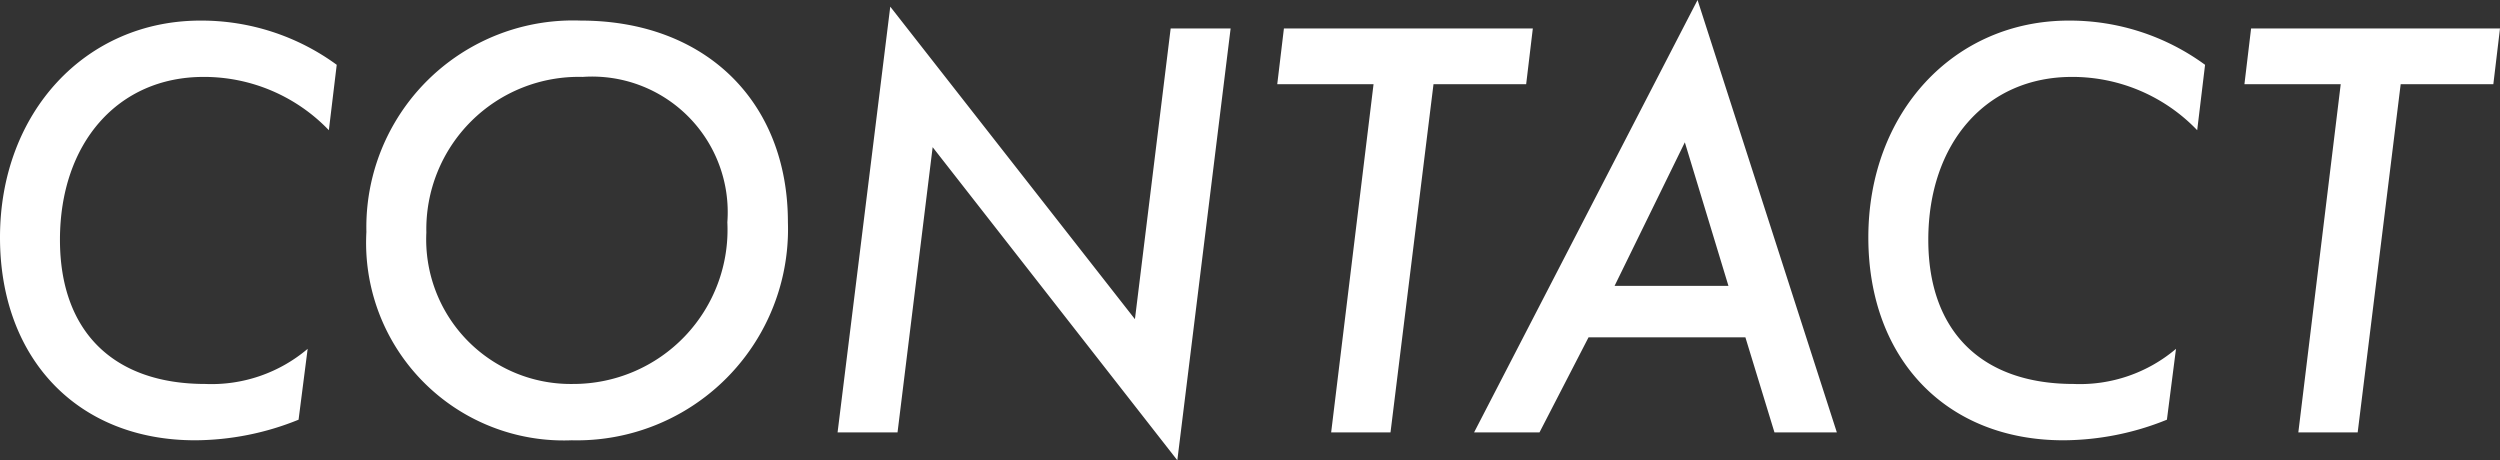
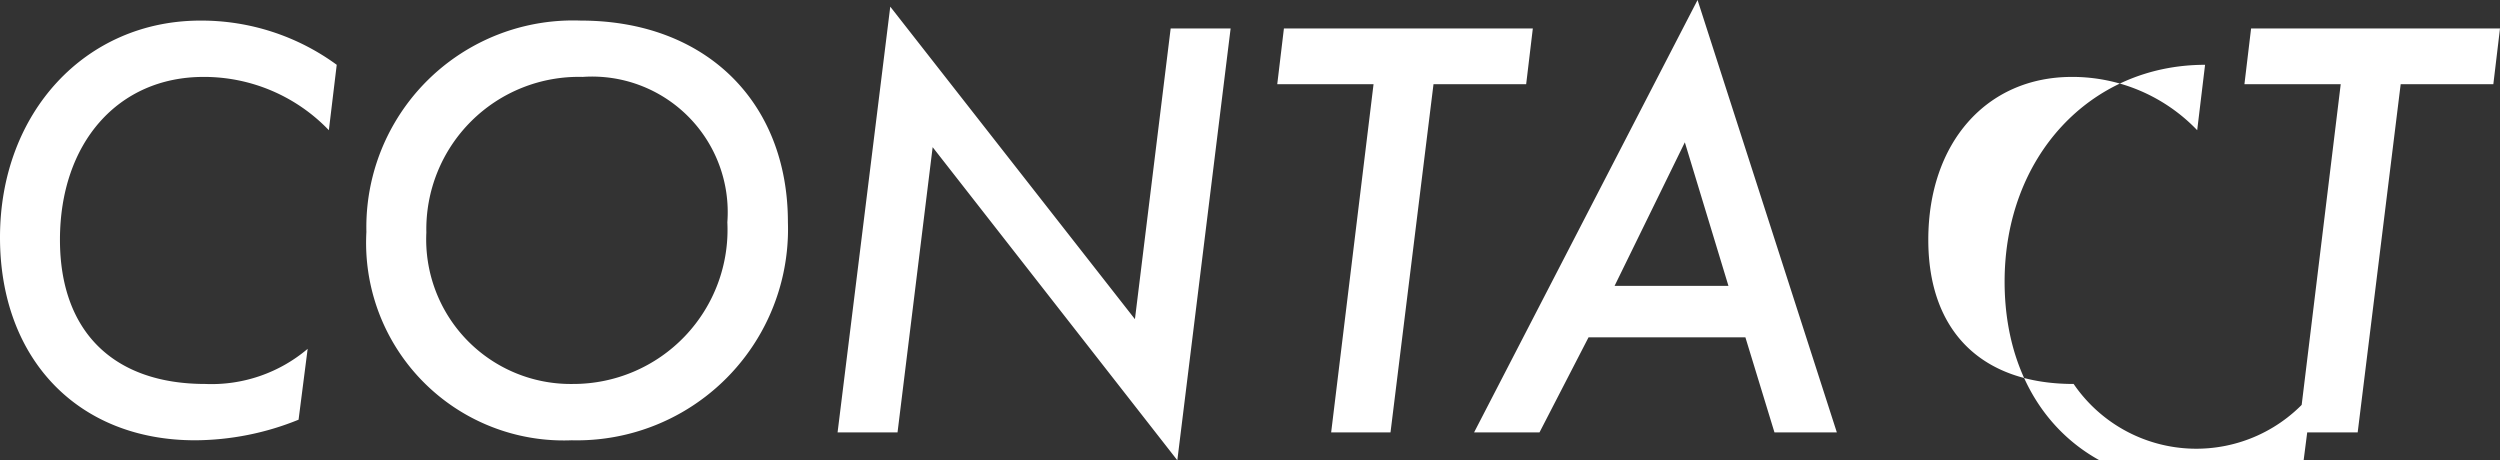
<svg xmlns="http://www.w3.org/2000/svg" width="82.56" height="15.2" viewBox="0 0 82.56 15.2">
  <rect x="0" y="0" width="82.56" height="15.2" fill="#333333" stroke="none" />
  <defs>
    <style>.a{fill:#fff;}</style>
  </defs>
-   <path class="a" d="M12.28-12.14a7.57,7.57,0,0,0-4.5-1.46c-3.8,0-6.62,3.04-6.62,7.16C1.16-2.42,3.74.26,7.6.26a9.174,9.174,0,0,0,3.42-.68l.3-2.34A4.906,4.906,0,0,1,7.94-1.6c-3.04,0-4.8-1.74-4.8-4.76,0-3.2,1.92-5.38,4.74-5.38a5.706,5.706,0,0,1,4.14,1.76Zm8.06-1.46a6.827,6.827,0,0,0-7.08,6.98A6.526,6.526,0,0,0,20.04.26a6.975,6.975,0,0,0,7.14-7.2C27.18-10.94,24.44-13.6,20.34-13.6Zm.06,1.86a4.478,4.478,0,0,1,4.78,4.8,5.093,5.093,0,0,1-5.1,5.34,4.773,4.773,0,0,1-4.84-5A5.032,5.032,0,0,1,20.4-11.74Zm21.4-1.6H39.82l-1.18,9.6L30.56-14.06,28.82,0H30.8l1.16-9.42L40.04.92Zm6.7,1.84h3.06l.22-1.84H43.56l-.22,1.84h3.18L45.12,0h1.96Zm5.12,8.36H58.8L59.76,0h2.06l-4.6-14.28L49.84,0H52Zm.86-1.7L56.8-9.58l1.44,4.74Zm19.5-7.3a7.57,7.57,0,0,0-4.5-1.46c-3.8,0-6.62,3.04-6.62,7.16,0,4.02,2.58,6.7,6.44,6.7a9.174,9.174,0,0,0,3.42-.68l.3-2.34A4.906,4.906,0,0,1,69.64-1.6c-3.04,0-4.8-1.74-4.8-4.76,0-3.2,1.92-5.38,4.74-5.38a5.706,5.706,0,0,1,4.14,1.76Zm6.46.64H83.5l.22-1.84H75.5l-.22,1.84h3.18L77.06,0h1.96Z" transform="translate(-1.16 14.28)" />
+   <path class="a" d="M12.28-12.14a7.57,7.57,0,0,0-4.5-1.46c-3.8,0-6.62,3.04-6.62,7.16C1.16-2.42,3.74.26,7.6.26a9.174,9.174,0,0,0,3.42-.68l.3-2.34A4.906,4.906,0,0,1,7.94-1.6c-3.04,0-4.8-1.74-4.8-4.76,0-3.2,1.92-5.38,4.74-5.38a5.706,5.706,0,0,1,4.14,1.76Zm8.06-1.46a6.827,6.827,0,0,0-7.08,6.98A6.526,6.526,0,0,0,20.04.26a6.975,6.975,0,0,0,7.14-7.2C27.18-10.94,24.44-13.6,20.34-13.6Zm.06,1.86a4.478,4.478,0,0,1,4.78,4.8,5.093,5.093,0,0,1-5.1,5.34,4.773,4.773,0,0,1-4.84-5A5.032,5.032,0,0,1,20.4-11.74Zm21.4-1.6H39.82l-1.18,9.6L30.56-14.06,28.82,0H30.8l1.16-9.42L40.04.92Zm6.7,1.84h3.06l.22-1.84H43.56l-.22,1.84h3.18L45.12,0h1.96Zm5.12,8.36H58.8L59.76,0h2.06l-4.6-14.28L49.84,0H52Zm.86-1.7L56.8-9.58l1.44,4.74Zm19.5-7.3c-3.8,0-6.62,3.04-6.62,7.16,0,4.02,2.58,6.7,6.44,6.7a9.174,9.174,0,0,0,3.42-.68l.3-2.34A4.906,4.906,0,0,1,69.64-1.6c-3.04,0-4.8-1.74-4.8-4.76,0-3.2,1.92-5.38,4.74-5.38a5.706,5.706,0,0,1,4.14,1.76Zm6.46.64H83.5l.22-1.84H75.5l-.22,1.84h3.18L77.06,0h1.96Z" transform="translate(-1.16 14.28)" />
</svg>